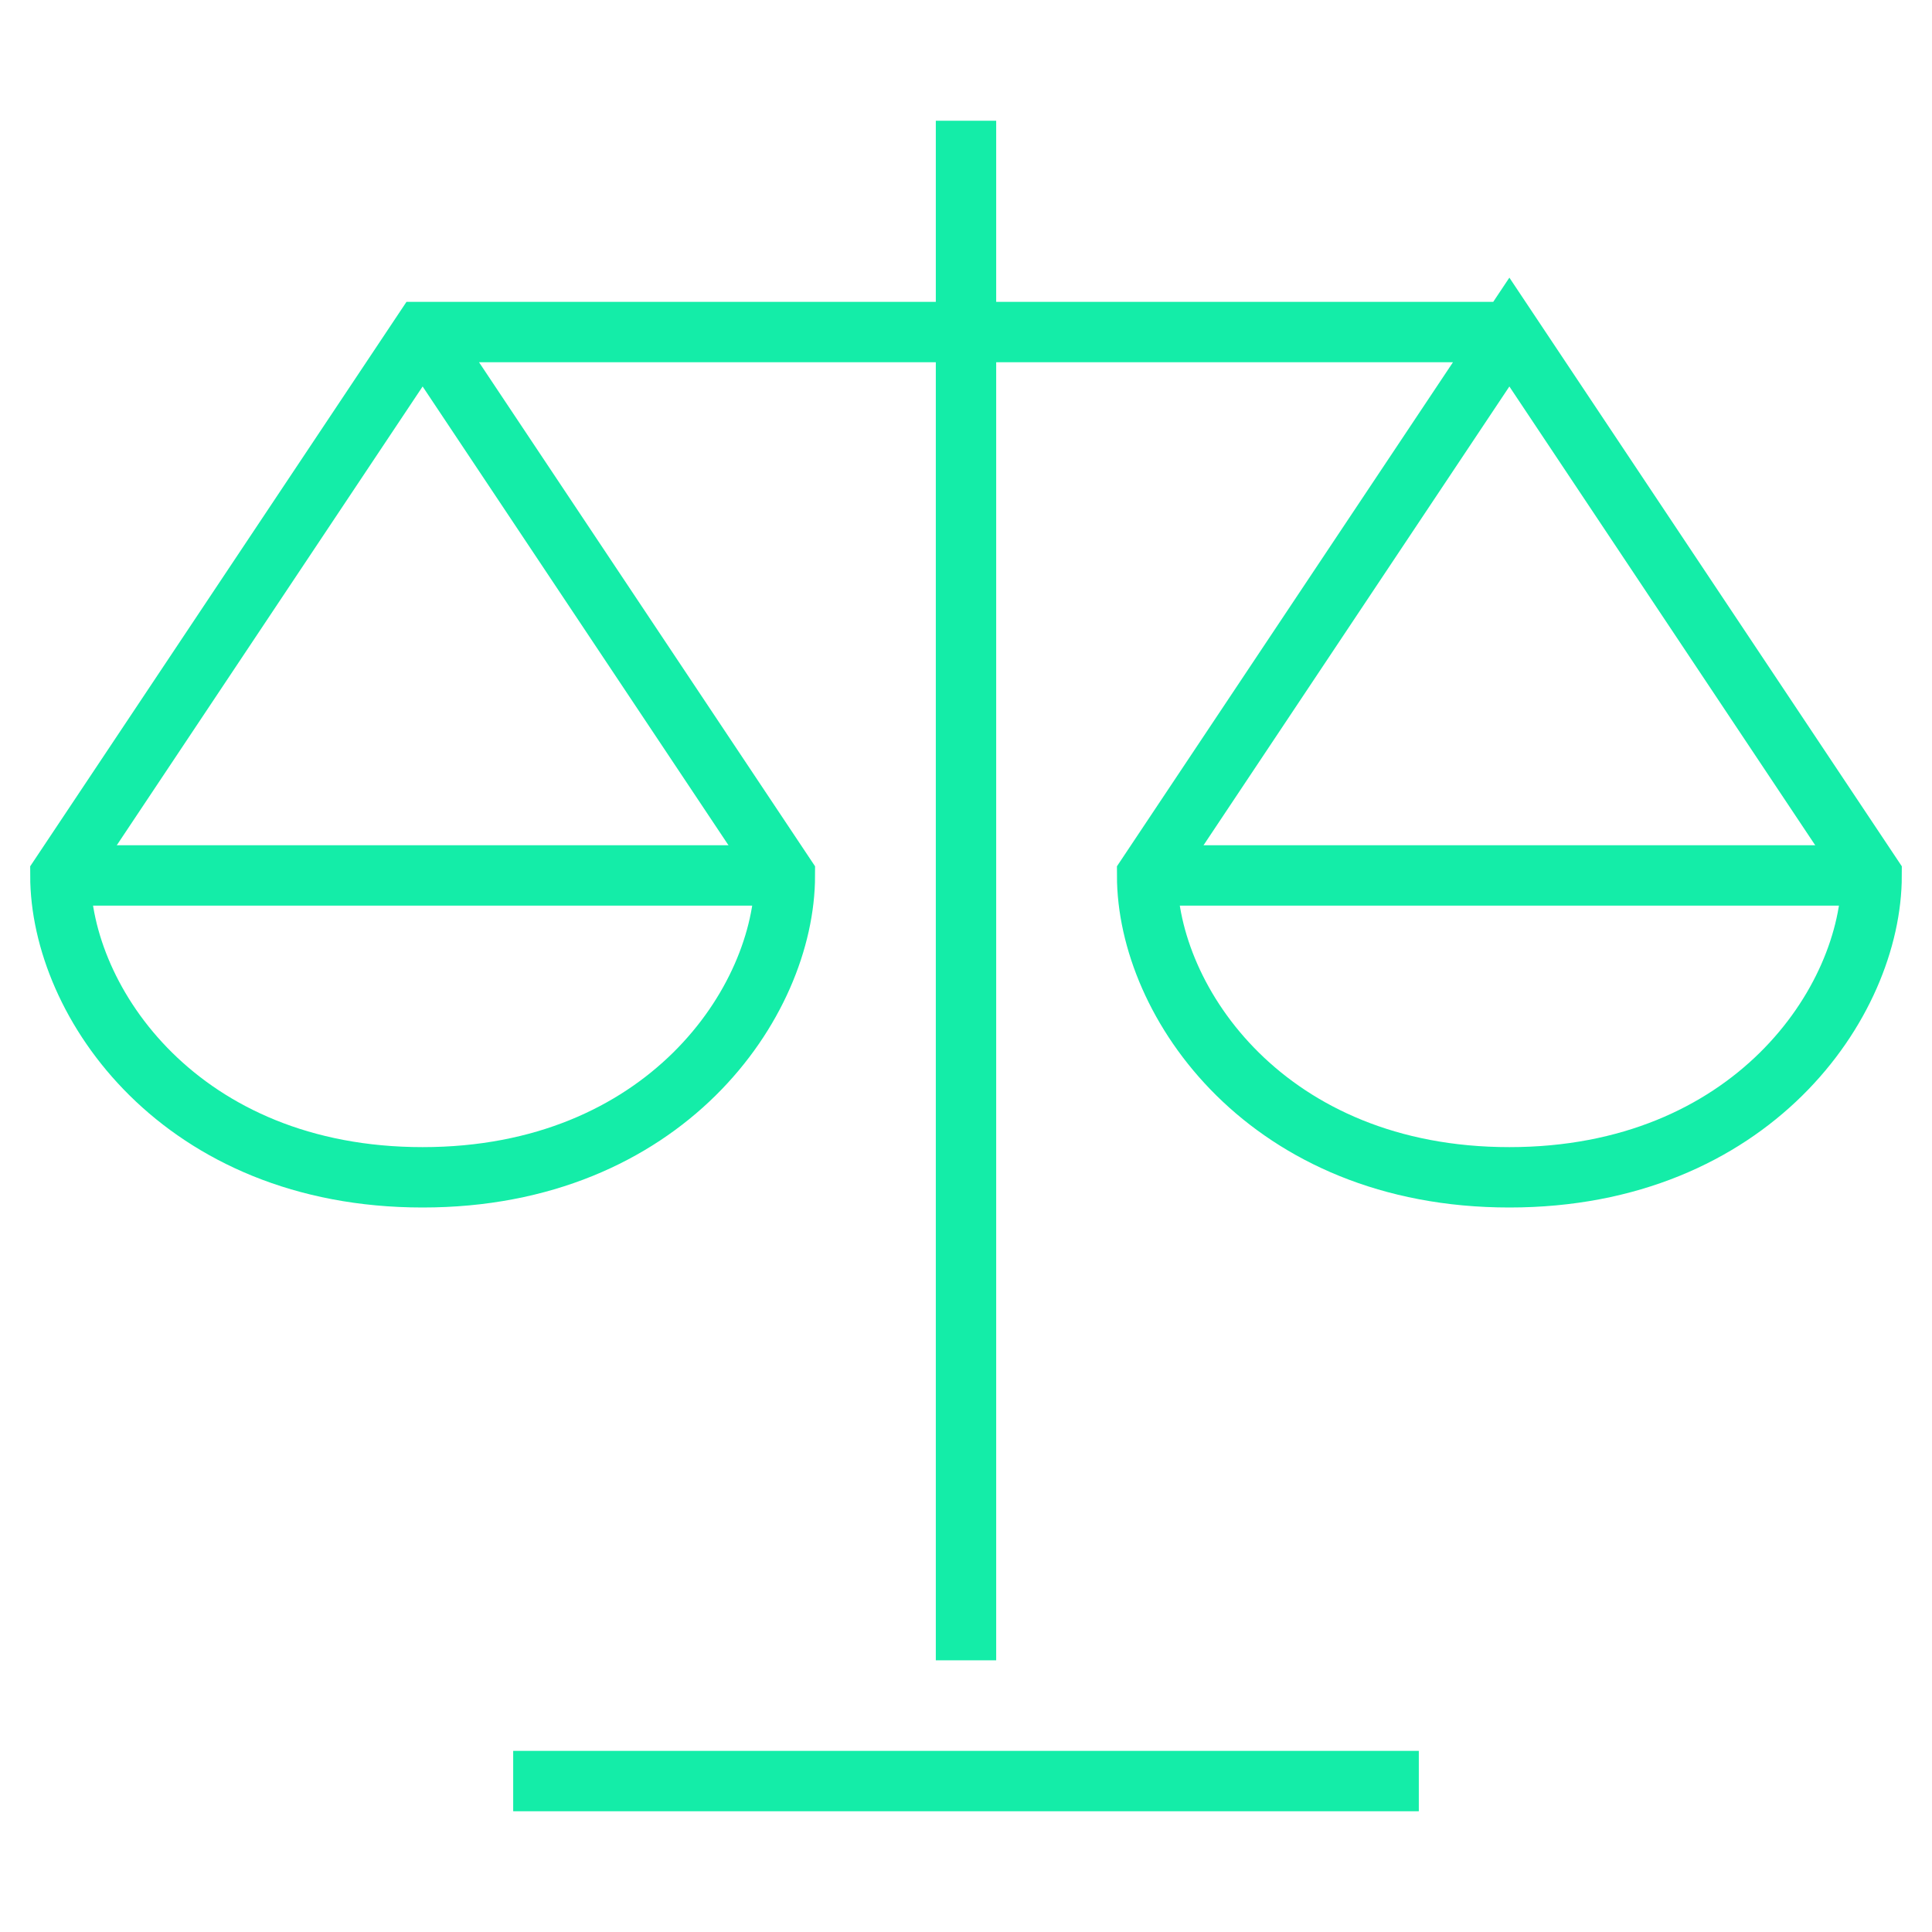
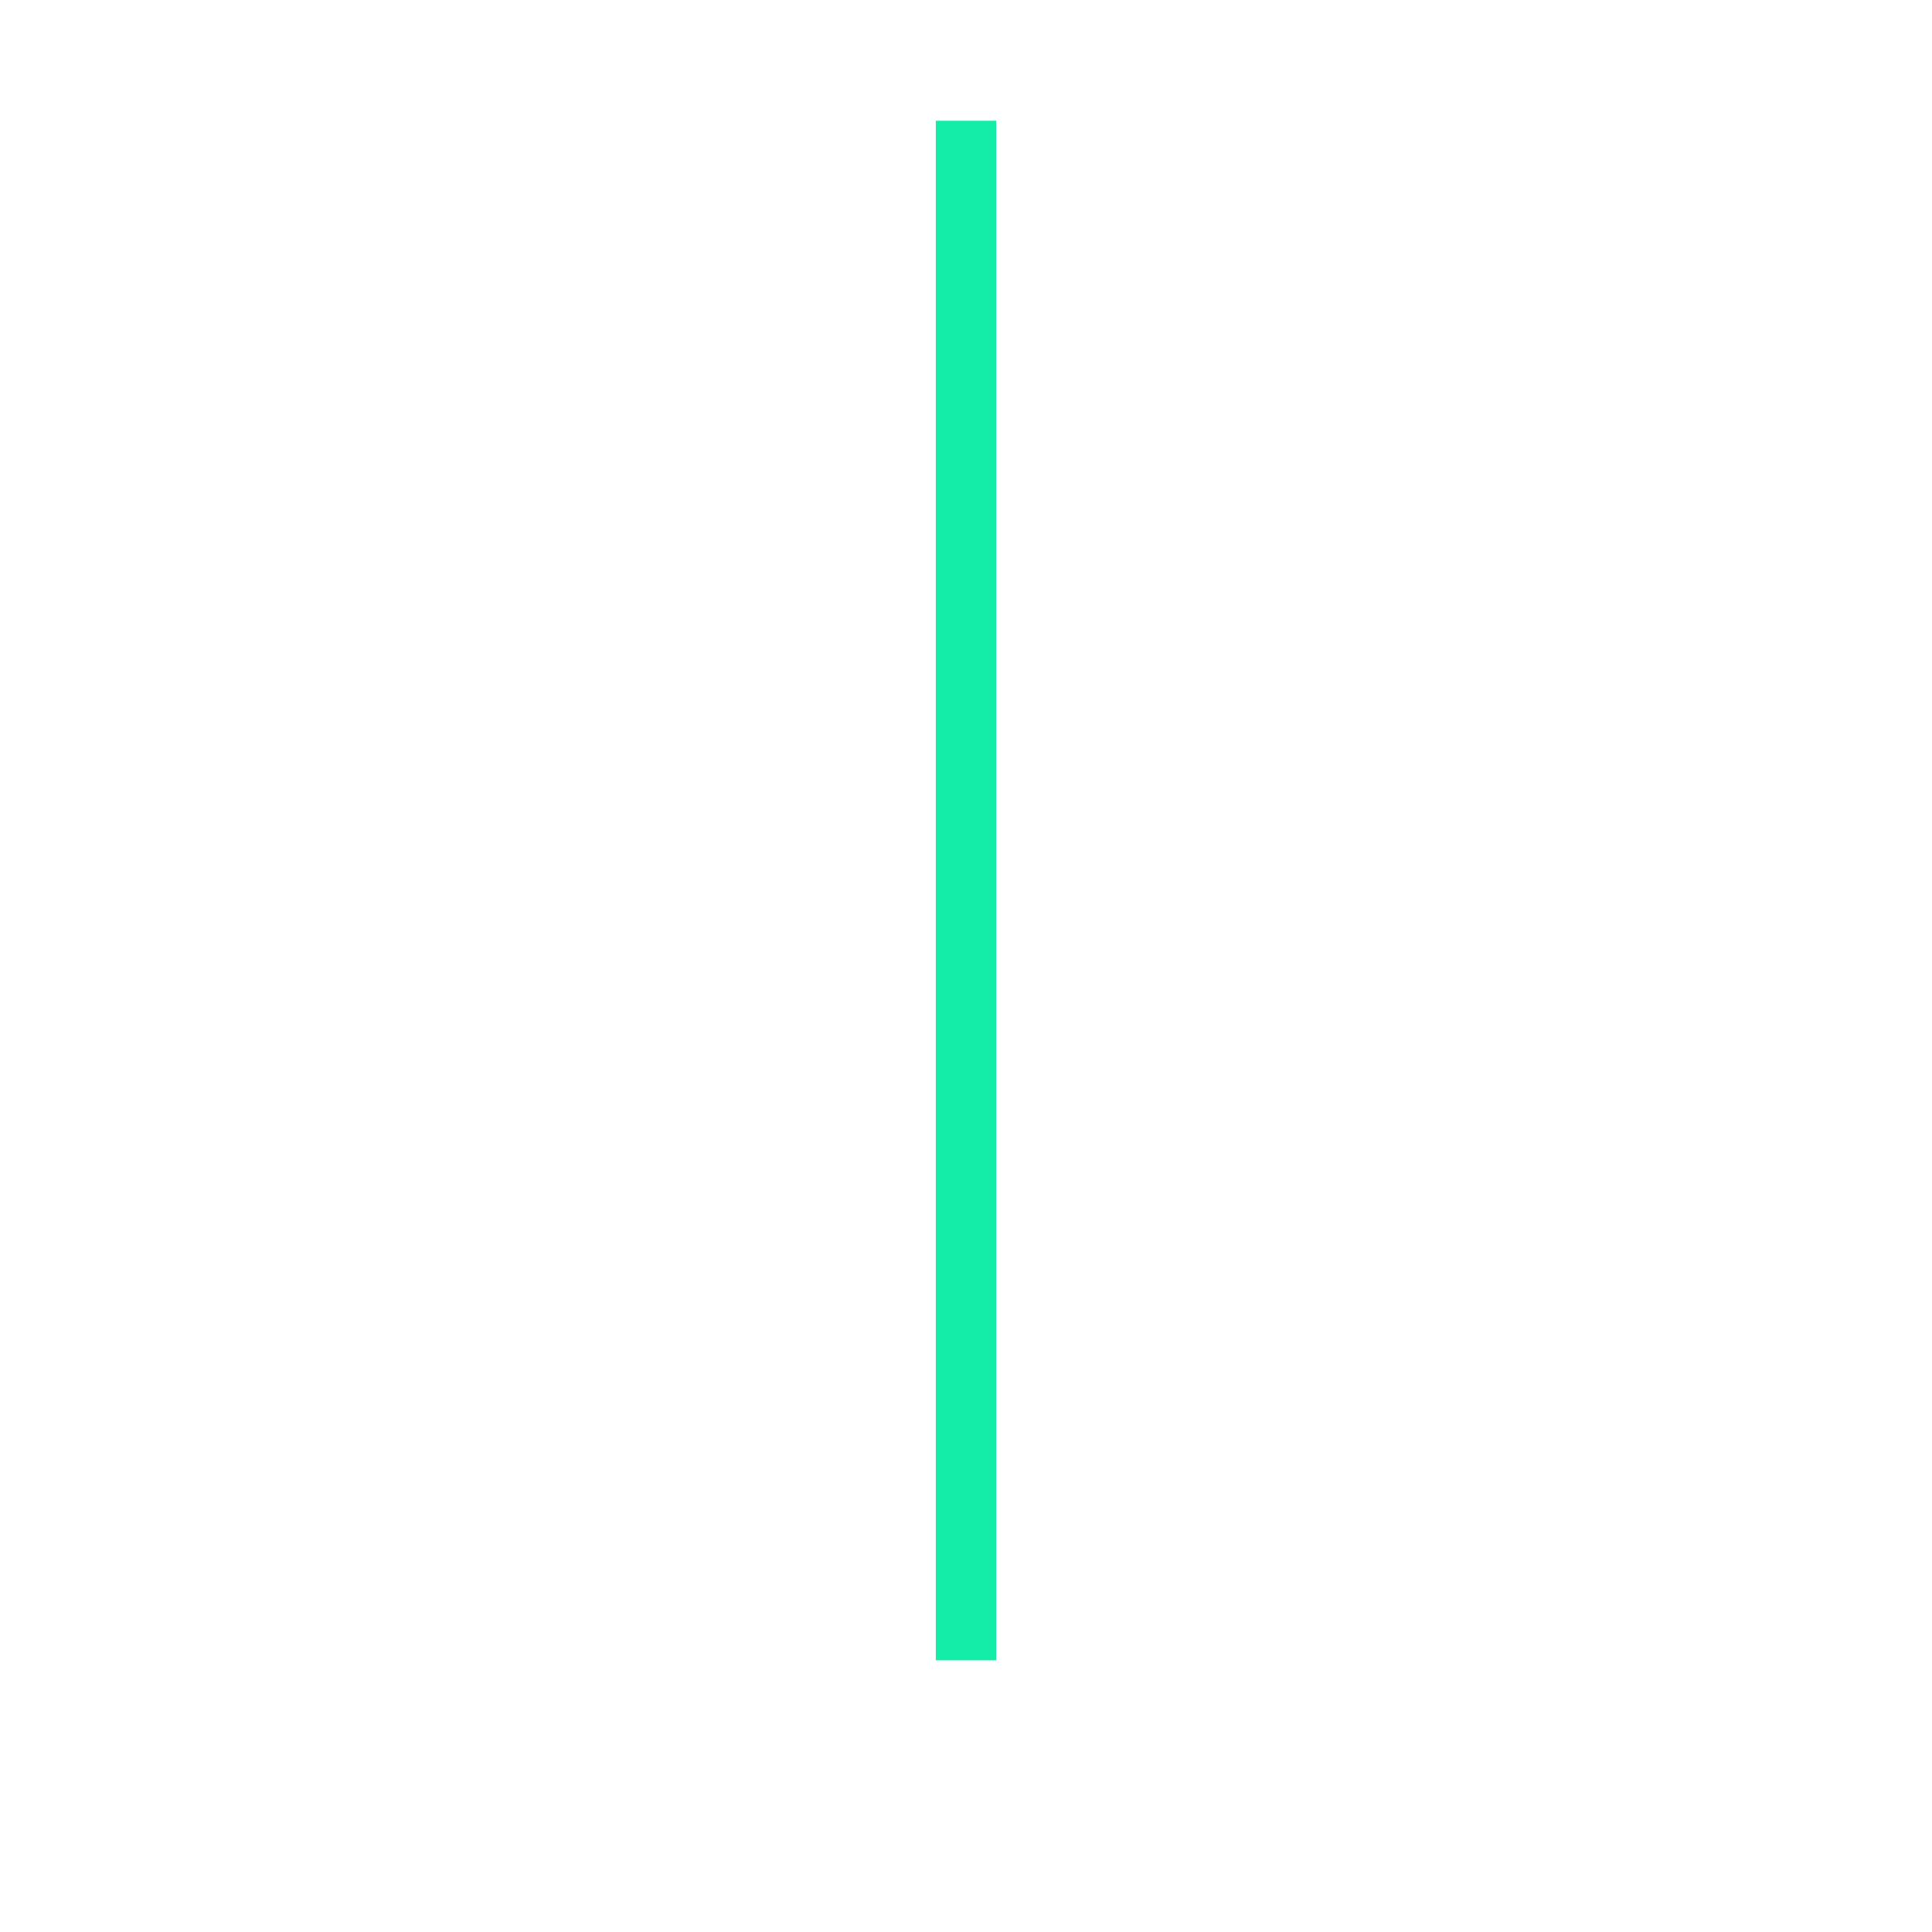
<svg xmlns="http://www.w3.org/2000/svg" width="64" height="64" viewBox="0 0 64 64" fill="none">
  <path d="M32 5V54" stroke="#14EDA8" stroke-width="2" stroke-miterlimit="10" stroke-linecap="square" />
-   <path d="M18 59H46" stroke="#14EDA8" stroke-width="2" stroke-miterlimit="10" stroke-linecap="square" />
-   <path d="M2 29H26" stroke="#14EDA8" stroke-width="2" stroke-miterlimit="10" />
-   <path d="M38 29H62" stroke="#14EDA8" stroke-width="2" stroke-miterlimit="10" />
-   <path d="M50 11L38 29C38 33.217 42 39 50 39C58 39 62 33.217 62 29L50 11ZM50 11H14L2 29C2 33.217 6 39 14 39C22 39 26 33.217 26 29L14 11" stroke="#14EDA8" stroke-width="2" stroke-miterlimit="10" />
</svg>